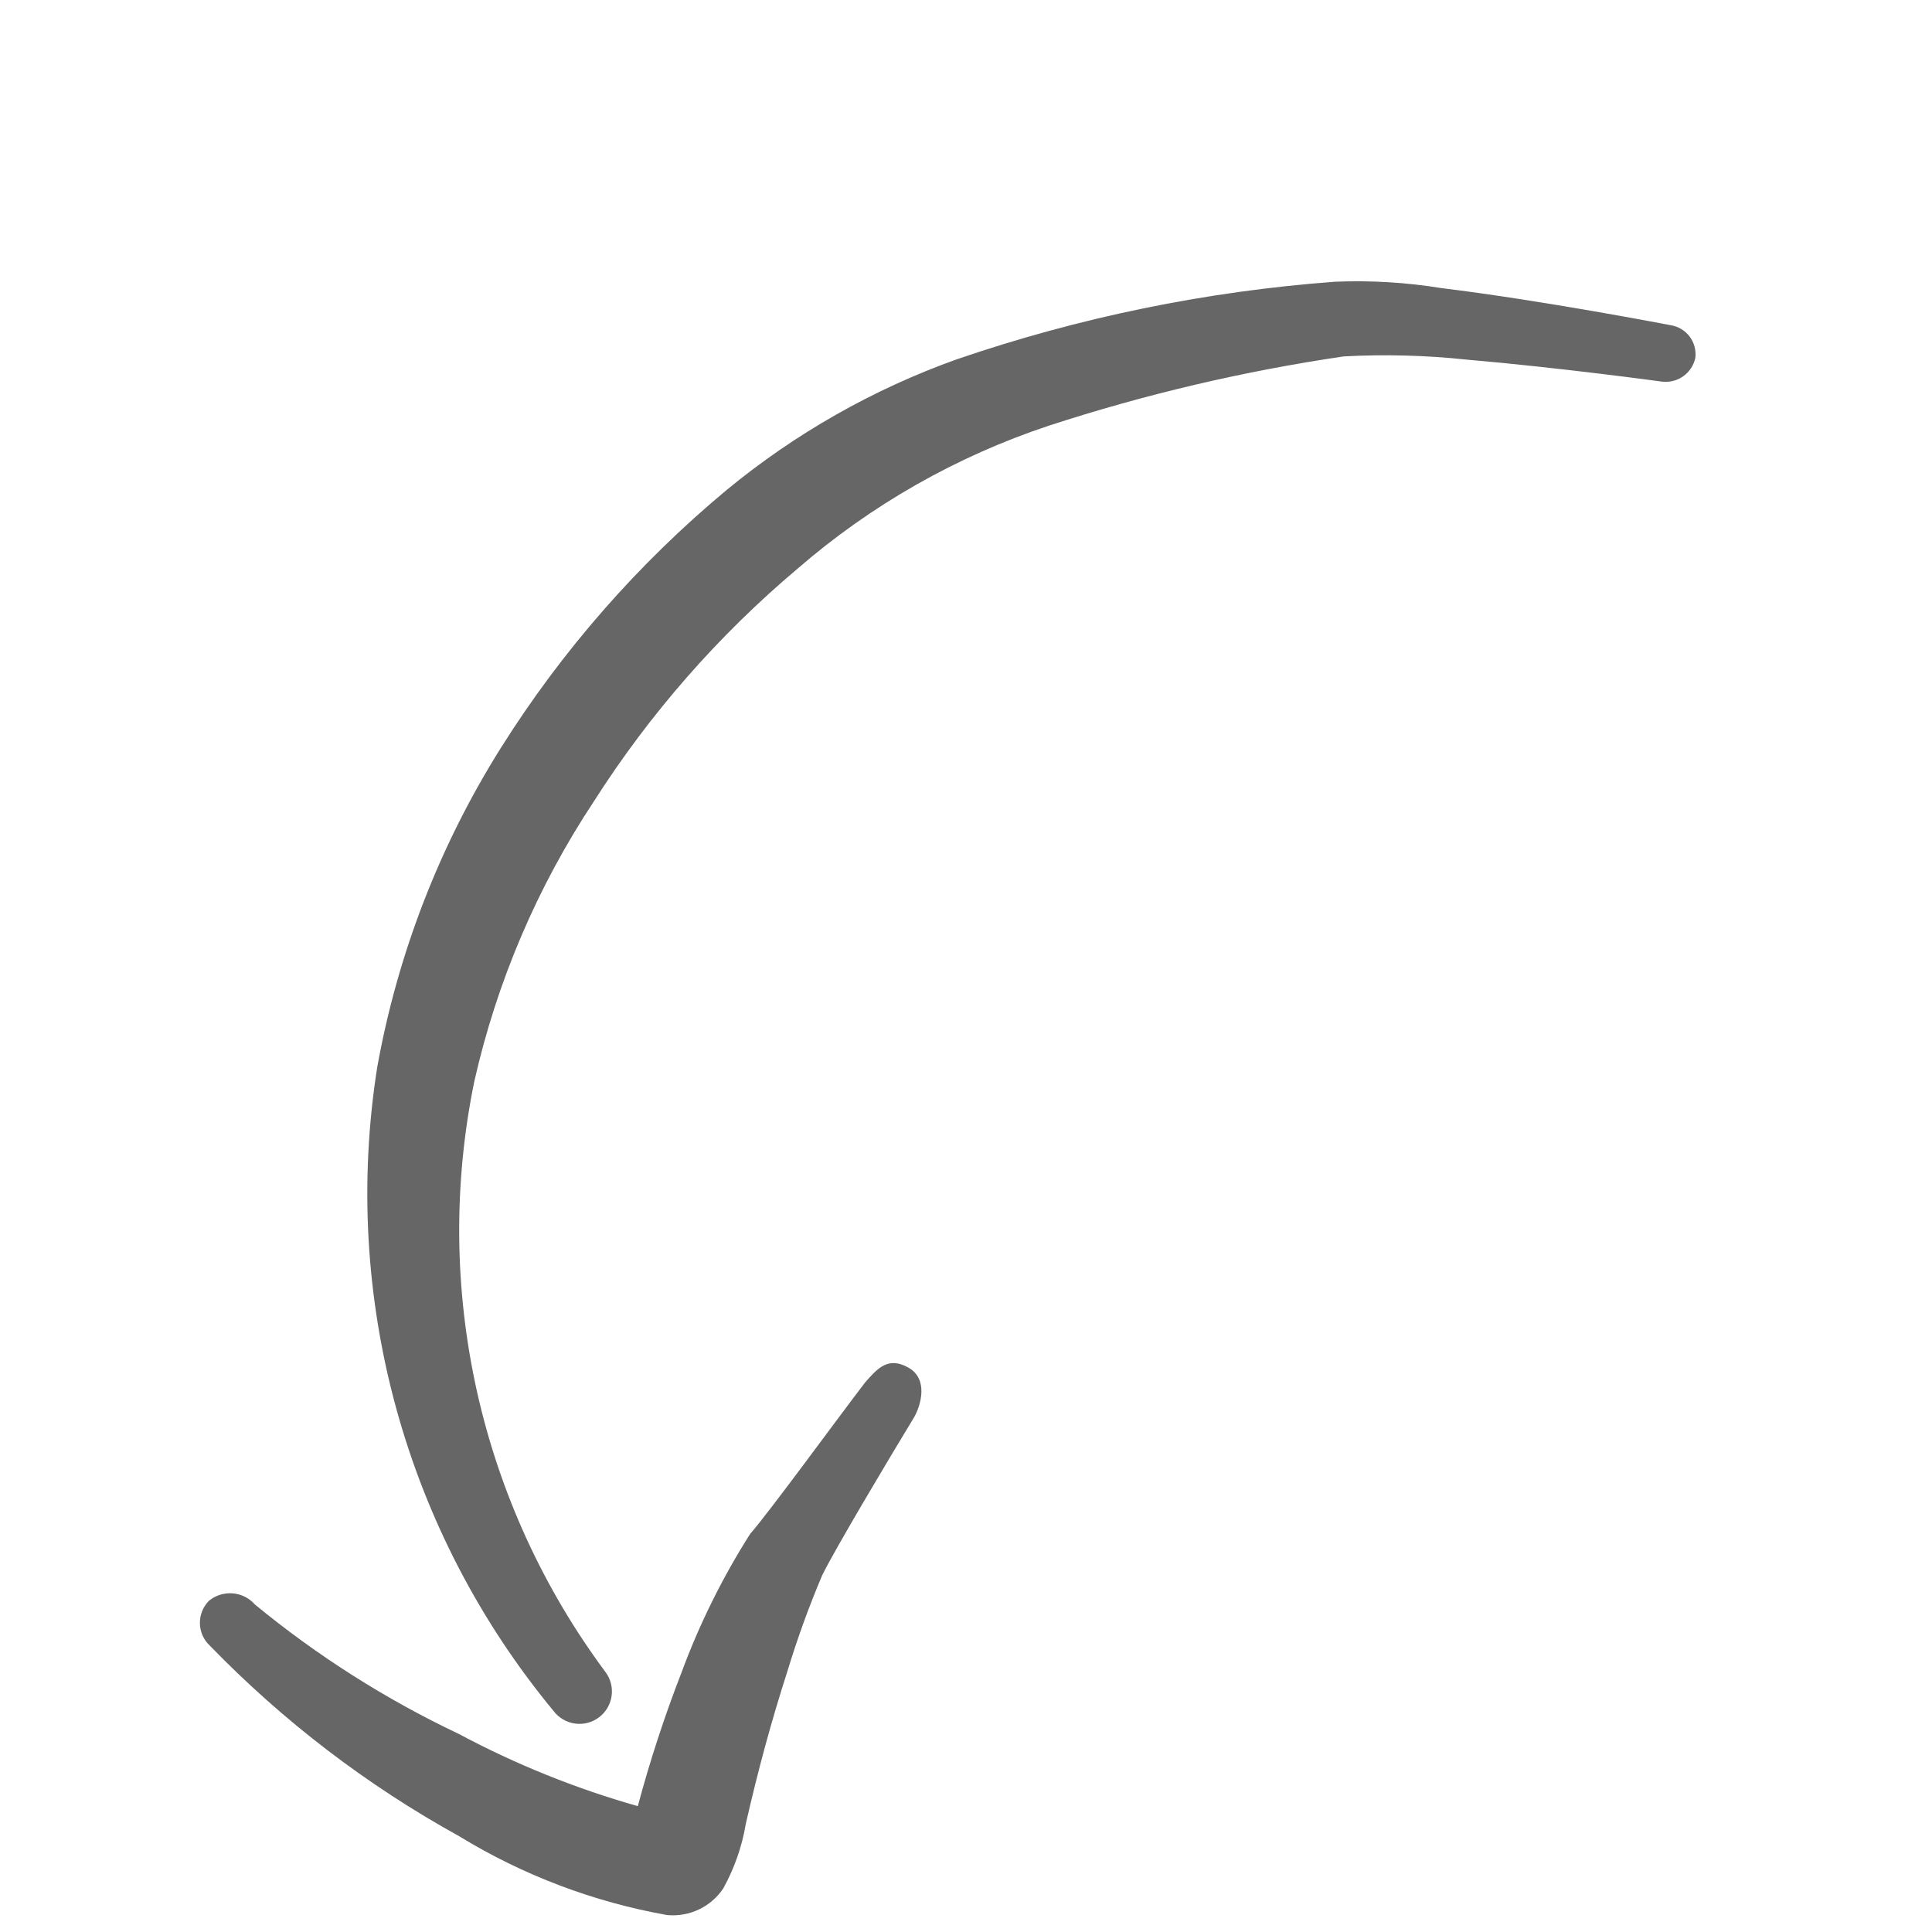
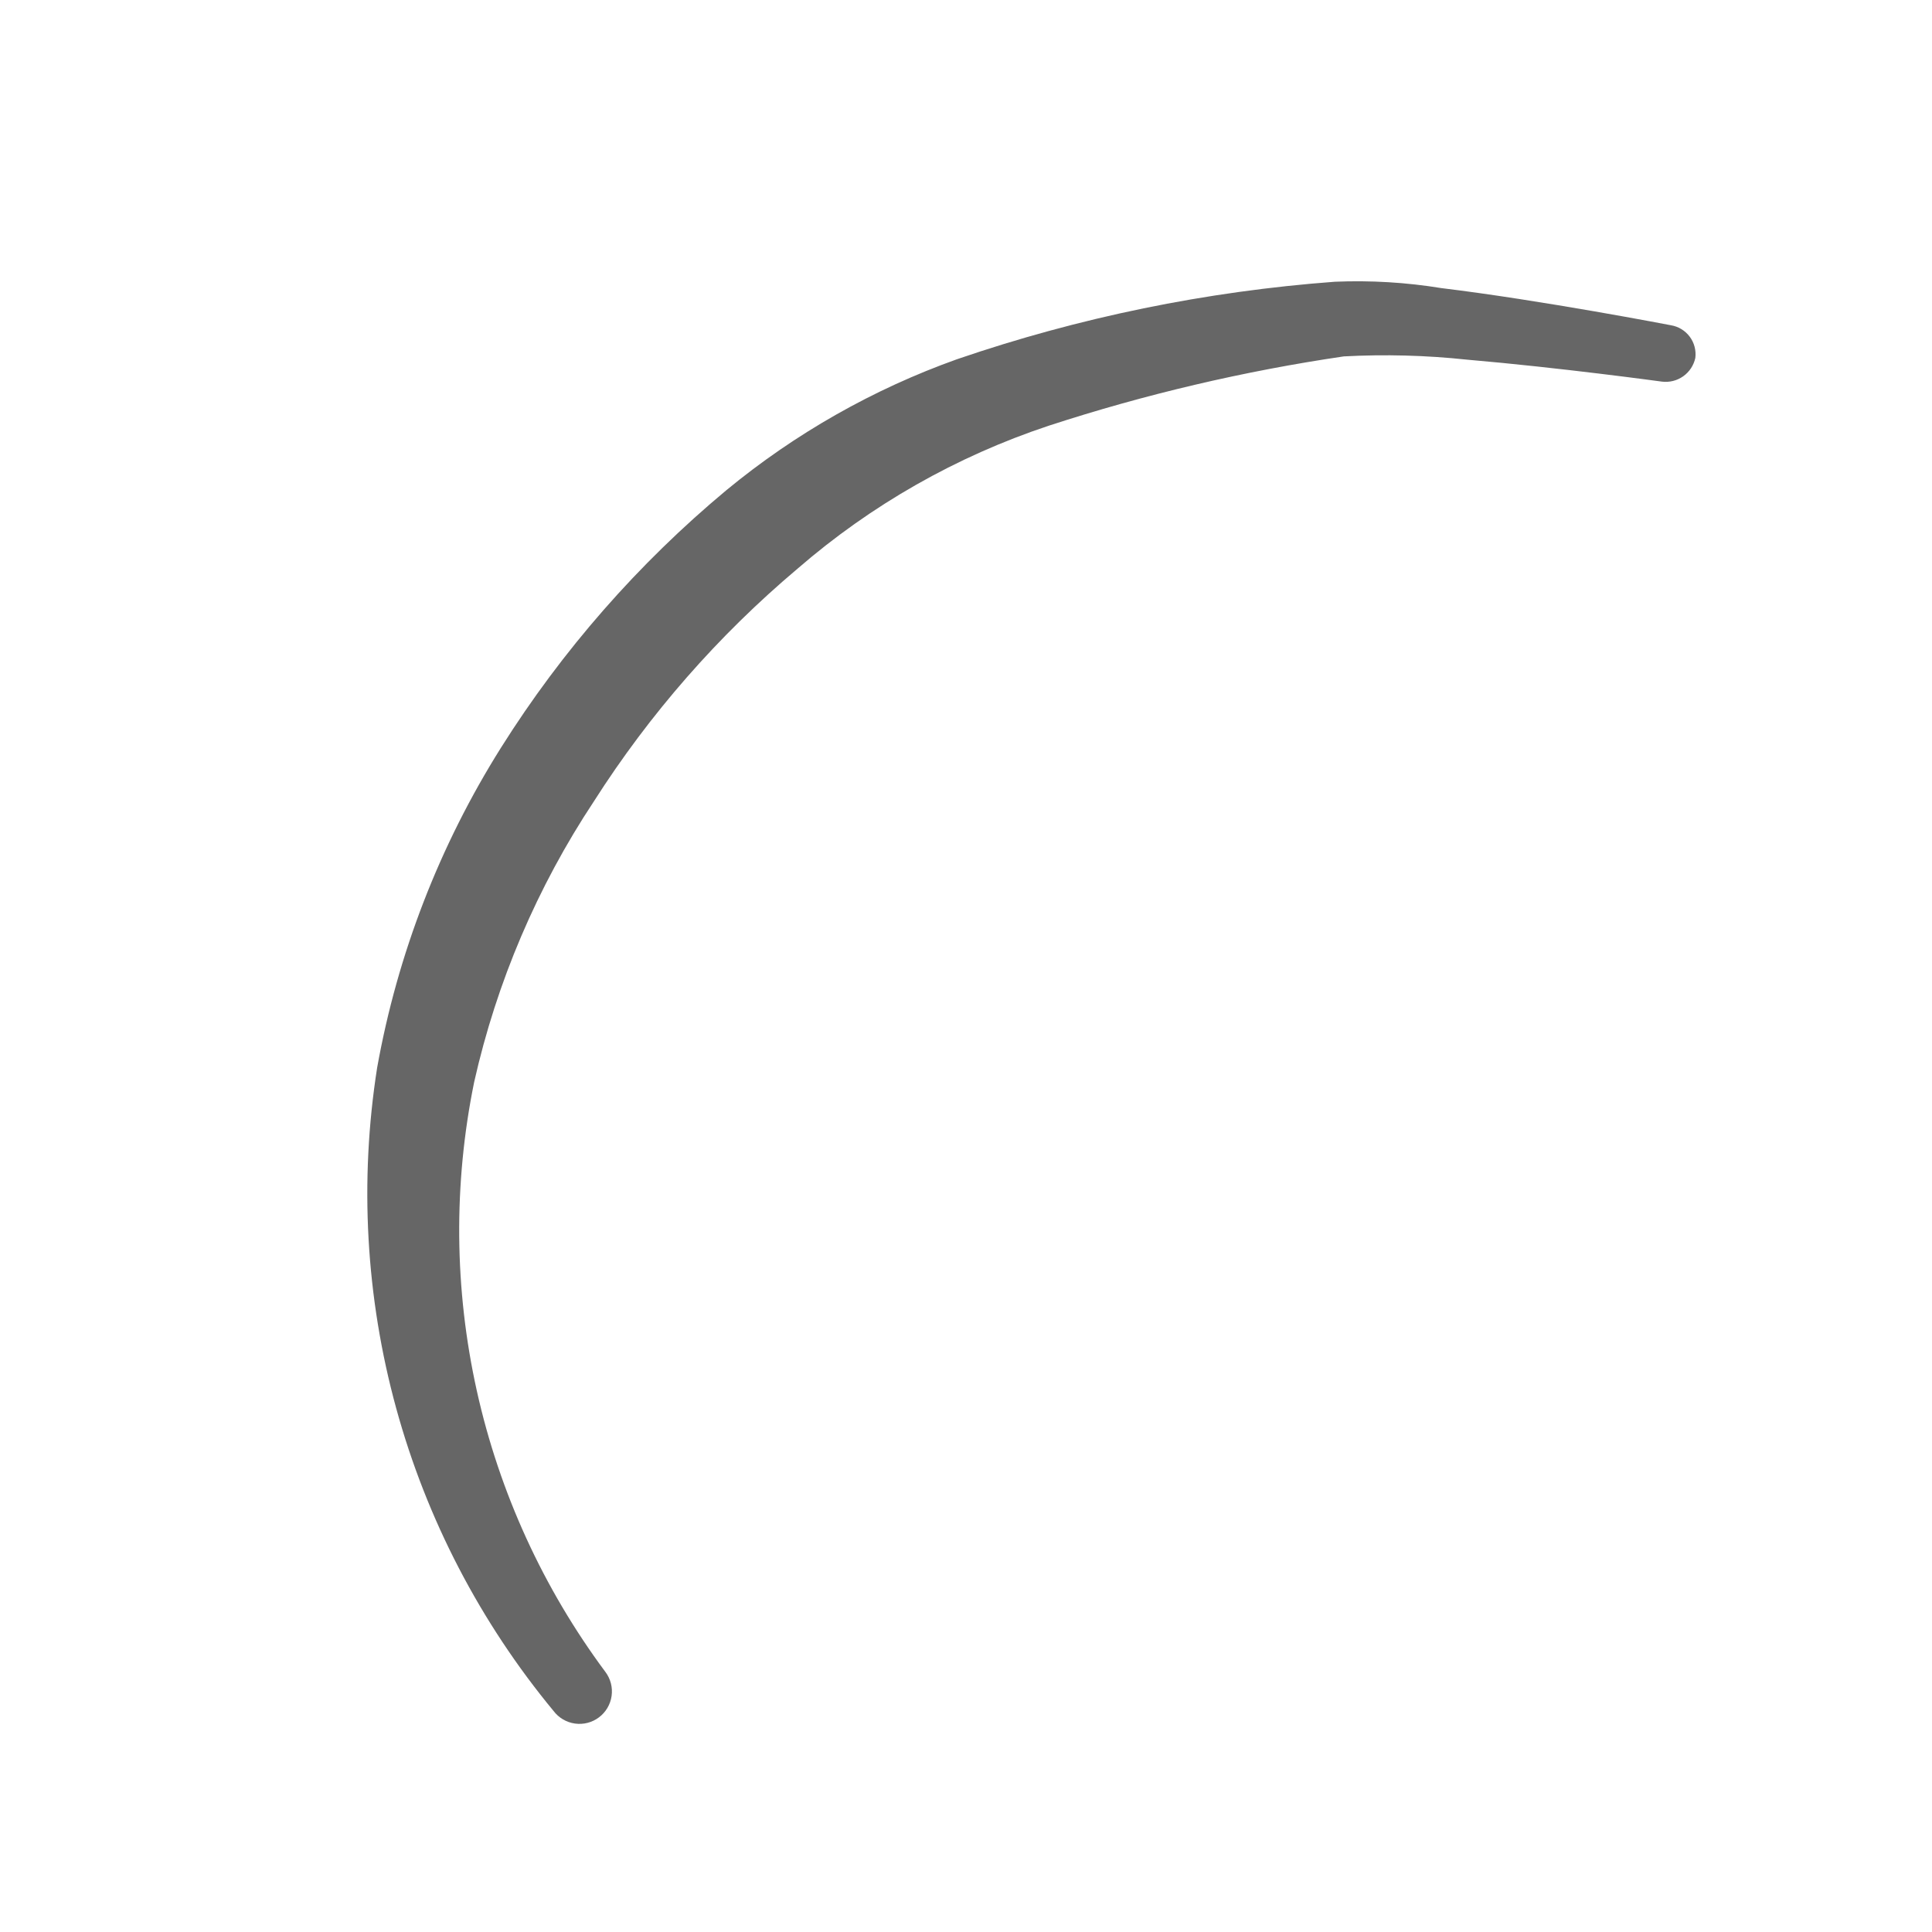
<svg xmlns="http://www.w3.org/2000/svg" width="64" height="64" viewBox="0 0 64 64" fill="none">
  <path fill-rule="evenodd" clip-rule="evenodd" d="M24.066 16.235C26.342 14.359 28.925 12.892 31.702 11.9C35.748 10.513 39.954 9.65 44.218 9.333C45.4 9.283 46.583 9.354 47.749 9.544C51.07 9.947 55.354 10.775 55.354 10.775C55.602 10.816 55.824 10.952 55.975 11.154C56.125 11.355 56.191 11.607 56.16 11.857C56.107 12.102 55.964 12.319 55.76 12.464C55.555 12.609 55.304 12.673 55.055 12.642C55.055 12.642 51.663 12.177 48.596 11.914C47.241 11.769 45.877 11.733 44.516 11.806C41.199 12.294 37.929 13.062 34.742 14.102C31.683 15.118 28.856 16.727 26.42 18.838C23.795 21.05 21.521 23.647 19.676 26.542C17.799 29.375 16.454 32.526 15.708 35.841C15.017 39.221 15.048 42.709 15.796 46.076C16.545 49.444 17.996 52.615 20.054 55.384C20.226 55.612 20.3 55.898 20.26 56.181C20.22 56.463 20.07 56.718 19.842 56.889C19.615 57.061 19.328 57.135 19.046 57.095C18.764 57.056 18.509 56.905 18.337 56.678C15.909 53.742 14.132 50.324 13.124 46.649C12.117 42.975 11.902 39.128 12.494 35.365C13.169 31.601 14.562 28.002 16.598 24.765C18.623 21.546 21.144 18.668 24.066 16.235Z" fill="#666666" />
-   <path fill-rule="evenodd" clip-rule="evenodd" d="M8.443 53.15C10.512 54.853 12.783 56.295 15.205 57.442C17.088 58.448 19.074 59.249 21.128 59.831C21.529 58.334 22.01 56.861 22.571 55.417C23.165 53.807 23.928 52.264 24.848 50.815C25.489 50.082 27.774 46.948 28.655 45.799C29.069 45.327 29.42 44.925 30.091 45.303C30.761 45.681 30.507 46.544 30.288 46.937C29.526 48.19 27.643 51.342 27.232 52.192C26.794 53.228 26.411 54.286 26.084 55.362C25.549 57.022 25.102 58.677 24.706 60.417C24.58 61.168 24.327 61.892 23.958 62.559C23.756 62.859 23.477 63.099 23.151 63.254C22.824 63.408 22.462 63.472 22.102 63.439C19.661 63.006 17.322 62.119 15.207 60.825C12.159 59.142 9.378 57.017 6.954 54.517C6.852 54.423 6.77 54.309 6.713 54.182C6.656 54.055 6.625 53.918 6.622 53.779C6.619 53.641 6.644 53.502 6.696 53.373C6.747 53.244 6.824 53.127 6.922 53.028C7.142 52.847 7.423 52.759 7.707 52.782C7.991 52.804 8.255 52.936 8.443 53.15Z" fill="#666666" />
</svg>